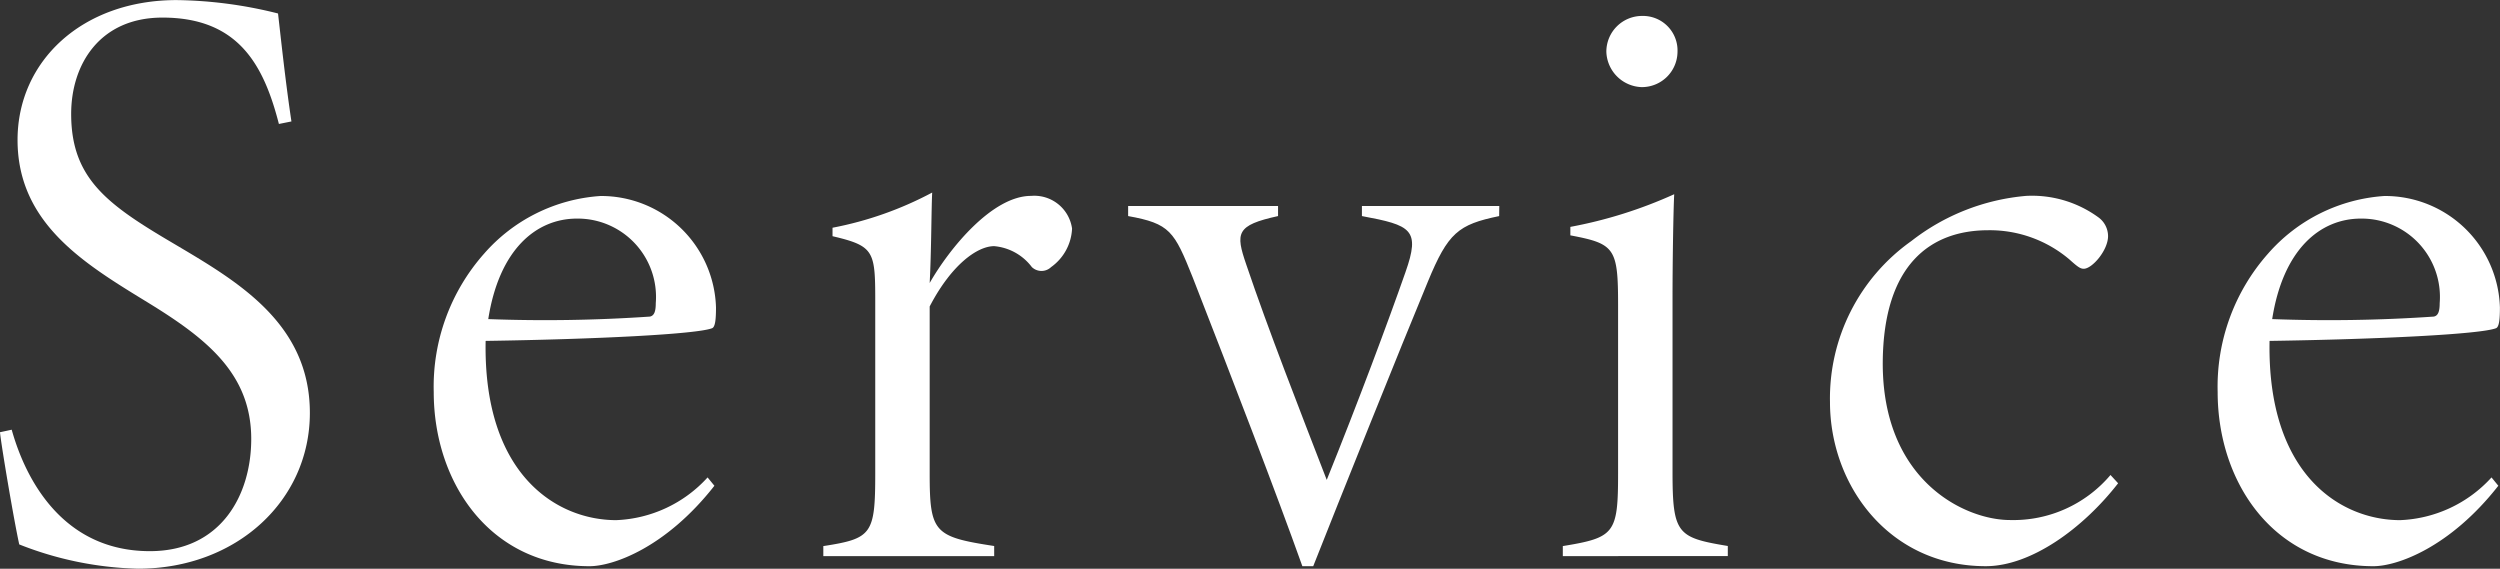
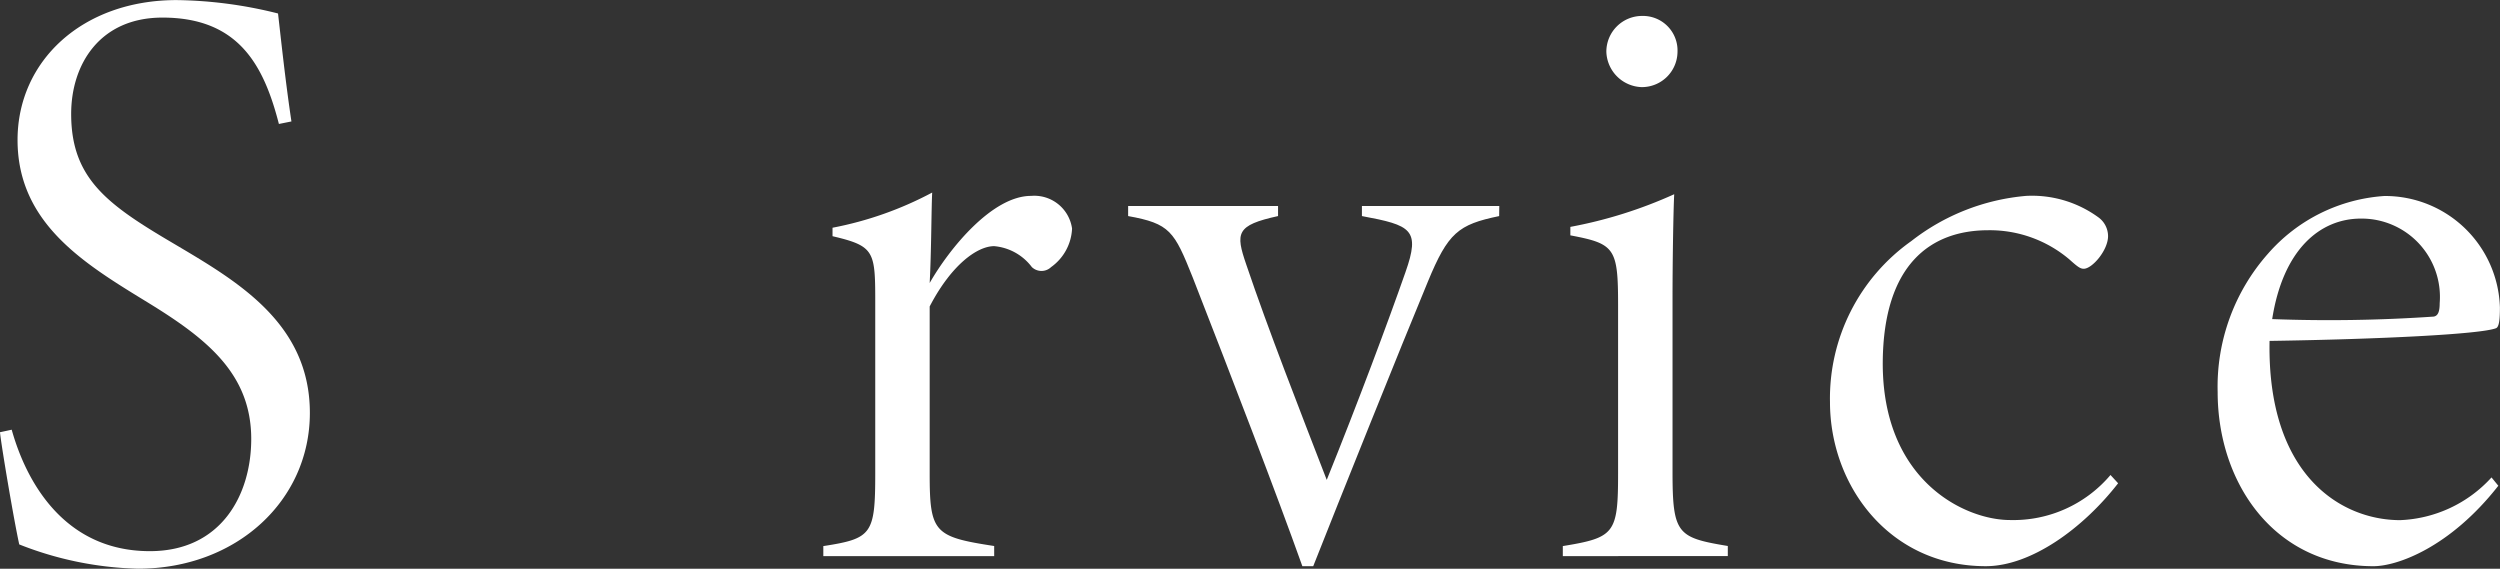
<svg xmlns="http://www.w3.org/2000/svg" width="118.098" height="26.865" viewBox="0 0 118.098 26.865">
  <rect x="0" y="0" width="118.098" height="26.865" fill="#333333" stroke="none" />
  <g id="グループ_44" data-name="グループ 44" transform="translate(1283.734 -720.163)">
    <path id="パス_82" data-name="パス 82" d="M-1270.559,726.019c-.712-2.769-1.9-5.025-5.5-5.025-2.968,0-4.313,2.216-4.313,4.55,0,3.047,1.7,4.273,4.787,6.093,3.007,1.781,6.489,3.759,6.489,8.032,0,4.154-3.482,7.359-8.111,7.359a16.234,16.234,0,0,1-5.618-1.147c-.237-1.068-.831-4.55-.91-5.3l.554-.119c.673,2.413,2.453,5.737,6.528,5.737,3.363,0,4.787-2.651,4.787-5.3,0-3.047-2.058-4.708-4.827-6.41-2.967-1.82-6.212-3.719-6.212-7.715,0-3.719,3.047-6.607,7.517-6.607a20.536,20.536,0,0,1,4.788.633c.158,1.384.356,3.244.633,5.1Z" fill="#fff" />
-     <path id="パス_83" data-name="パス 83" d="M-1205.053,763.409c-2.295,2.928-4.787,3.8-5.9,3.8-4.668,0-7.359-3.917-7.359-8.23a9.476,9.476,0,0,1,2.374-6.528,8,8,0,0,1,5.5-2.73,5.427,5.427,0,0,1,5.46,5.262c0,.593-.04.949-.2.989-.752.277-5.381.514-10.682.594-.119,6.33,3.363,8.467,6.172,8.467a6.16,6.16,0,0,0,4.313-2.018Zm-6.489-12.621c-1.939,0-3.68,1.464-4.194,4.748a72.575,72.575,0,0,0,7.636-.119c.2-.04.277-.237.277-.633A3.7,3.7,0,0,0-1211.541,750.788Z" transform="translate(-44.933 -20.299)" fill="#fff" />
    <path id="パス_84" data-name="パス 84" d="M-1151.5,766.386h-8.072v-.474c2.295-.356,2.453-.554,2.453-3.443v-7.952c0-2.532,0-2.77-2.018-3.244v-.4a16.628,16.628,0,0,0,4.708-1.662c-.039.712-.039,2.809-.119,4.273.95-1.661,2.967-4.115,4.787-4.115a1.8,1.8,0,0,1,1.939,1.543,2.361,2.361,0,0,1-.989,1.82.659.659,0,0,1-.91,0,2.5,2.5,0,0,0-1.78-.989c-.792,0-2.018.87-3.047,2.849v7.873c0,2.809.2,3.007,3.047,3.443Z" transform="translate(-85.269 -19.952)" fill="#fff" />
    <path id="パス_85" data-name="パス 85" d="M-1096.071,751.71c-1.939.4-2.413.791-3.363,3.086-1.266,3.046-4.234,10.445-5.42,13.452h-.514c-1.227-3.442-3.284-8.783-5.183-13.65-.871-2.176-1.068-2.532-3.047-2.889v-.475h7.082v.475c-1.978.435-2.018.791-1.5,2.295,1.029,3.047,2.532,6.885,3.8,10.168,1.5-3.719,2.888-7.438,3.719-9.812.712-2.018.277-2.216-2.057-2.651v-.475h6.489Z" transform="translate(-116.844 -21.339)" fill="#fff" />
    <path id="パス_86" data-name="パス 86" d="M-1048.044,748.082v-.475c2.453-.4,2.611-.594,2.611-3.442v-7.952c0-2.69-.158-2.888-2.255-3.284v-.4a21.331,21.331,0,0,0,4.906-1.543c-.04.791-.079,3.125-.079,4.906v8.229c0,2.928.237,3.086,2.611,3.482v.475Zm3.719-22.156a1.726,1.726,0,0,1-1.662-1.662,1.688,1.688,0,0,1,1.7-1.7,1.632,1.632,0,0,1,1.661,1.7A1.681,1.681,0,0,1-1044.324,725.926Z" transform="translate(-161.864 -1.648)" fill="#fff" />
    <path id="パス_87" data-name="パス 87" d="M-994.14,763.291c-1.662,2.137-4.115,3.917-6.252,3.917-4.55,0-7.359-3.8-7.359-7.755a9.1,9.1,0,0,1,3.838-7.6,10.236,10.236,0,0,1,5.421-2.137,5.318,5.318,0,0,1,3.442,1.029,1.1,1.1,0,0,1,.435.87c0,.673-.752,1.543-1.148,1.543-.158,0-.277-.079-.672-.435a5.817,5.817,0,0,0-3.838-1.385c-2.73,0-4.946,1.622-4.985,6.212-.039,5.618,3.877,7.478,6.014,7.478A6.011,6.011,0,0,0-994.5,762.9Z" transform="translate(-189.536 -20.299)" fill="#fff" />
    <path id="パス_88" data-name="パス 88" d="M-936.017,763.409c-2.295,2.928-4.787,3.8-5.9,3.8-4.669,0-7.359-3.917-7.359-8.23a9.476,9.476,0,0,1,2.374-6.528,8,8,0,0,1,5.5-2.73,5.427,5.427,0,0,1,5.46,5.262c0,.593-.04.949-.2.989-.752.277-5.381.514-10.682.594-.119,6.33,3.363,8.467,6.172,8.467a6.16,6.16,0,0,0,4.313-2.018Zm-6.489-12.621c-1.939,0-3.68,1.464-4.194,4.748a72.57,72.57,0,0,0,7.636-.119c.2-.04.277-.237.277-.633A3.7,3.7,0,0,0-942.505,750.788Z" transform="translate(-229.698 -20.299)" fill="#fff" />
  </g>
</svg>